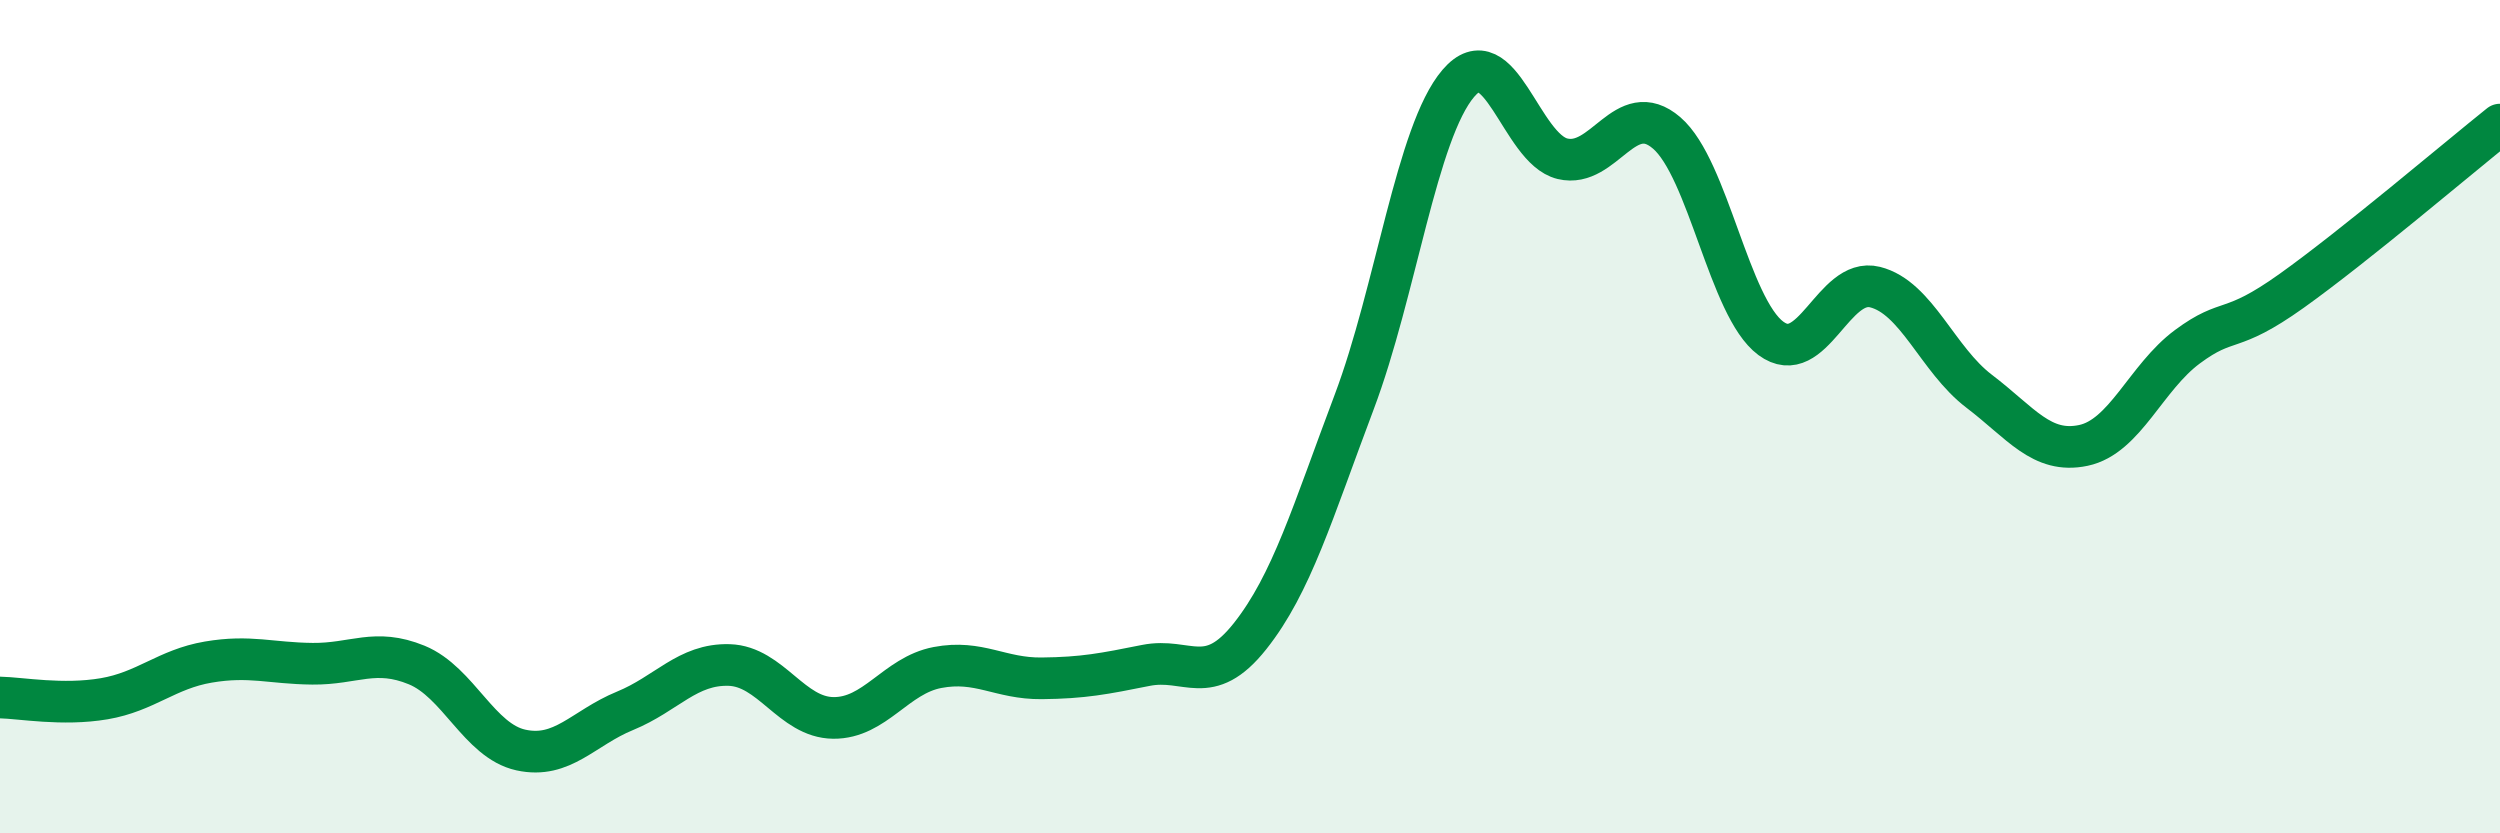
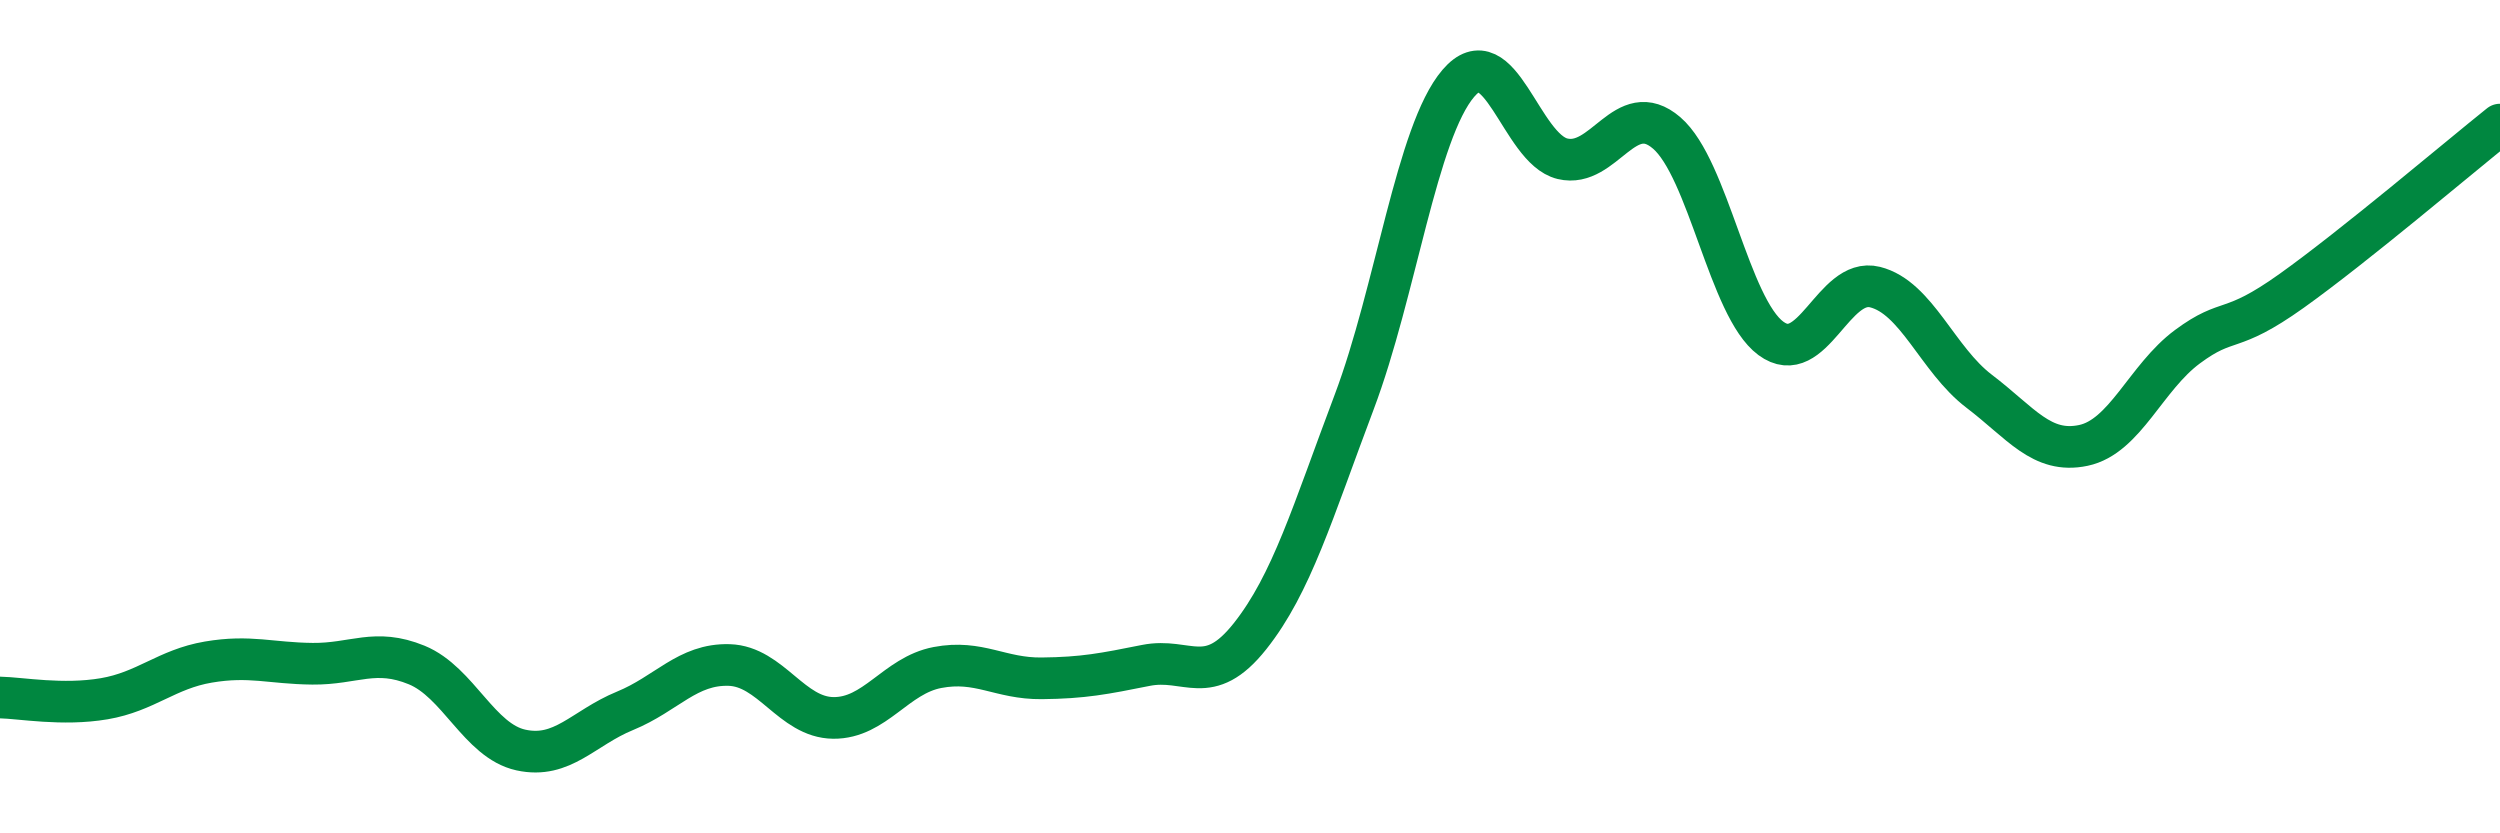
<svg xmlns="http://www.w3.org/2000/svg" width="60" height="20" viewBox="0 0 60 20">
-   <path d="M 0,16.74 C 0.5,16.75 1.5,16.94 2.5,16.77 C 3.5,16.6 4,16.06 5,15.89 C 6,15.72 6.5,15.92 7.5,15.93 C 8.5,15.94 9,15.55 10,15.96 C 11,16.37 11.5,17.78 12.5,18 C 13.5,18.22 14,17.47 15,17.06 C 16,16.65 16.5,15.93 17.5,15.96 C 18.5,15.99 19,17.22 20,17.23 C 21,17.24 21.5,16.21 22.5,16.02 C 23.5,15.83 24,16.29 25,16.28 C 26,16.27 26.5,16.17 27.5,15.97 C 28.5,15.77 29,16.53 30,15.27 C 31,14.01 31.5,12.3 32.5,9.65 C 33.5,7 34,3.17 35,2 C 36,0.83 36.5,3.57 37.5,3.81 C 38.5,4.05 39,2.33 40,3.19 C 41,4.05 41.5,7.38 42.5,8.12 C 43.5,8.86 44,6.64 45,6.89 C 46,7.14 46.5,8.63 47.5,9.39 C 48.5,10.15 49,10.9 50,10.69 C 51,10.48 51.5,9.06 52.5,8.32 C 53.5,7.58 53.5,8.05 55,6.98 C 56.5,5.91 59,3.79 60,2.99L60 20L0 20Z" fill="#008740" opacity="0.1" stroke-linecap="round" stroke-linejoin="round" />
  <path d="M 0,16.74 C 0.5,16.75 1.5,16.94 2.5,16.77 C 3.5,16.6 4,16.06 5,15.89 C 6,15.72 6.5,15.92 7.5,15.93 C 8.5,15.94 9,15.55 10,15.96 C 11,16.37 11.5,17.78 12.5,18 C 13.5,18.22 14,17.47 15,17.06 C 16,16.65 16.5,15.93 17.5,15.96 C 18.5,15.99 19,17.22 20,17.23 C 21,17.24 21.5,16.21 22.5,16.02 C 23.5,15.83 24,16.29 25,16.28 C 26,16.27 26.5,16.17 27.5,15.97 C 28.5,15.77 29,16.53 30,15.27 C 31,14.01 31.5,12.3 32.5,9.65 C 33.5,7 34,3.17 35,2 C 36,0.83 36.5,3.57 37.5,3.81 C 38.5,4.05 39,2.33 40,3.19 C 41,4.05 41.5,7.38 42.5,8.12 C 43.5,8.86 44,6.64 45,6.89 C 46,7.14 46.5,8.63 47.5,9.39 C 48.5,10.15 49,10.9 50,10.69 C 51,10.48 51.5,9.06 52.5,8.32 C 53.5,7.58 53.5,8.05 55,6.98 C 56.5,5.91 59,3.79 60,2.99" stroke="#008740" stroke-width="1" fill="none" stroke-linecap="round" stroke-linejoin="round" />
</svg>